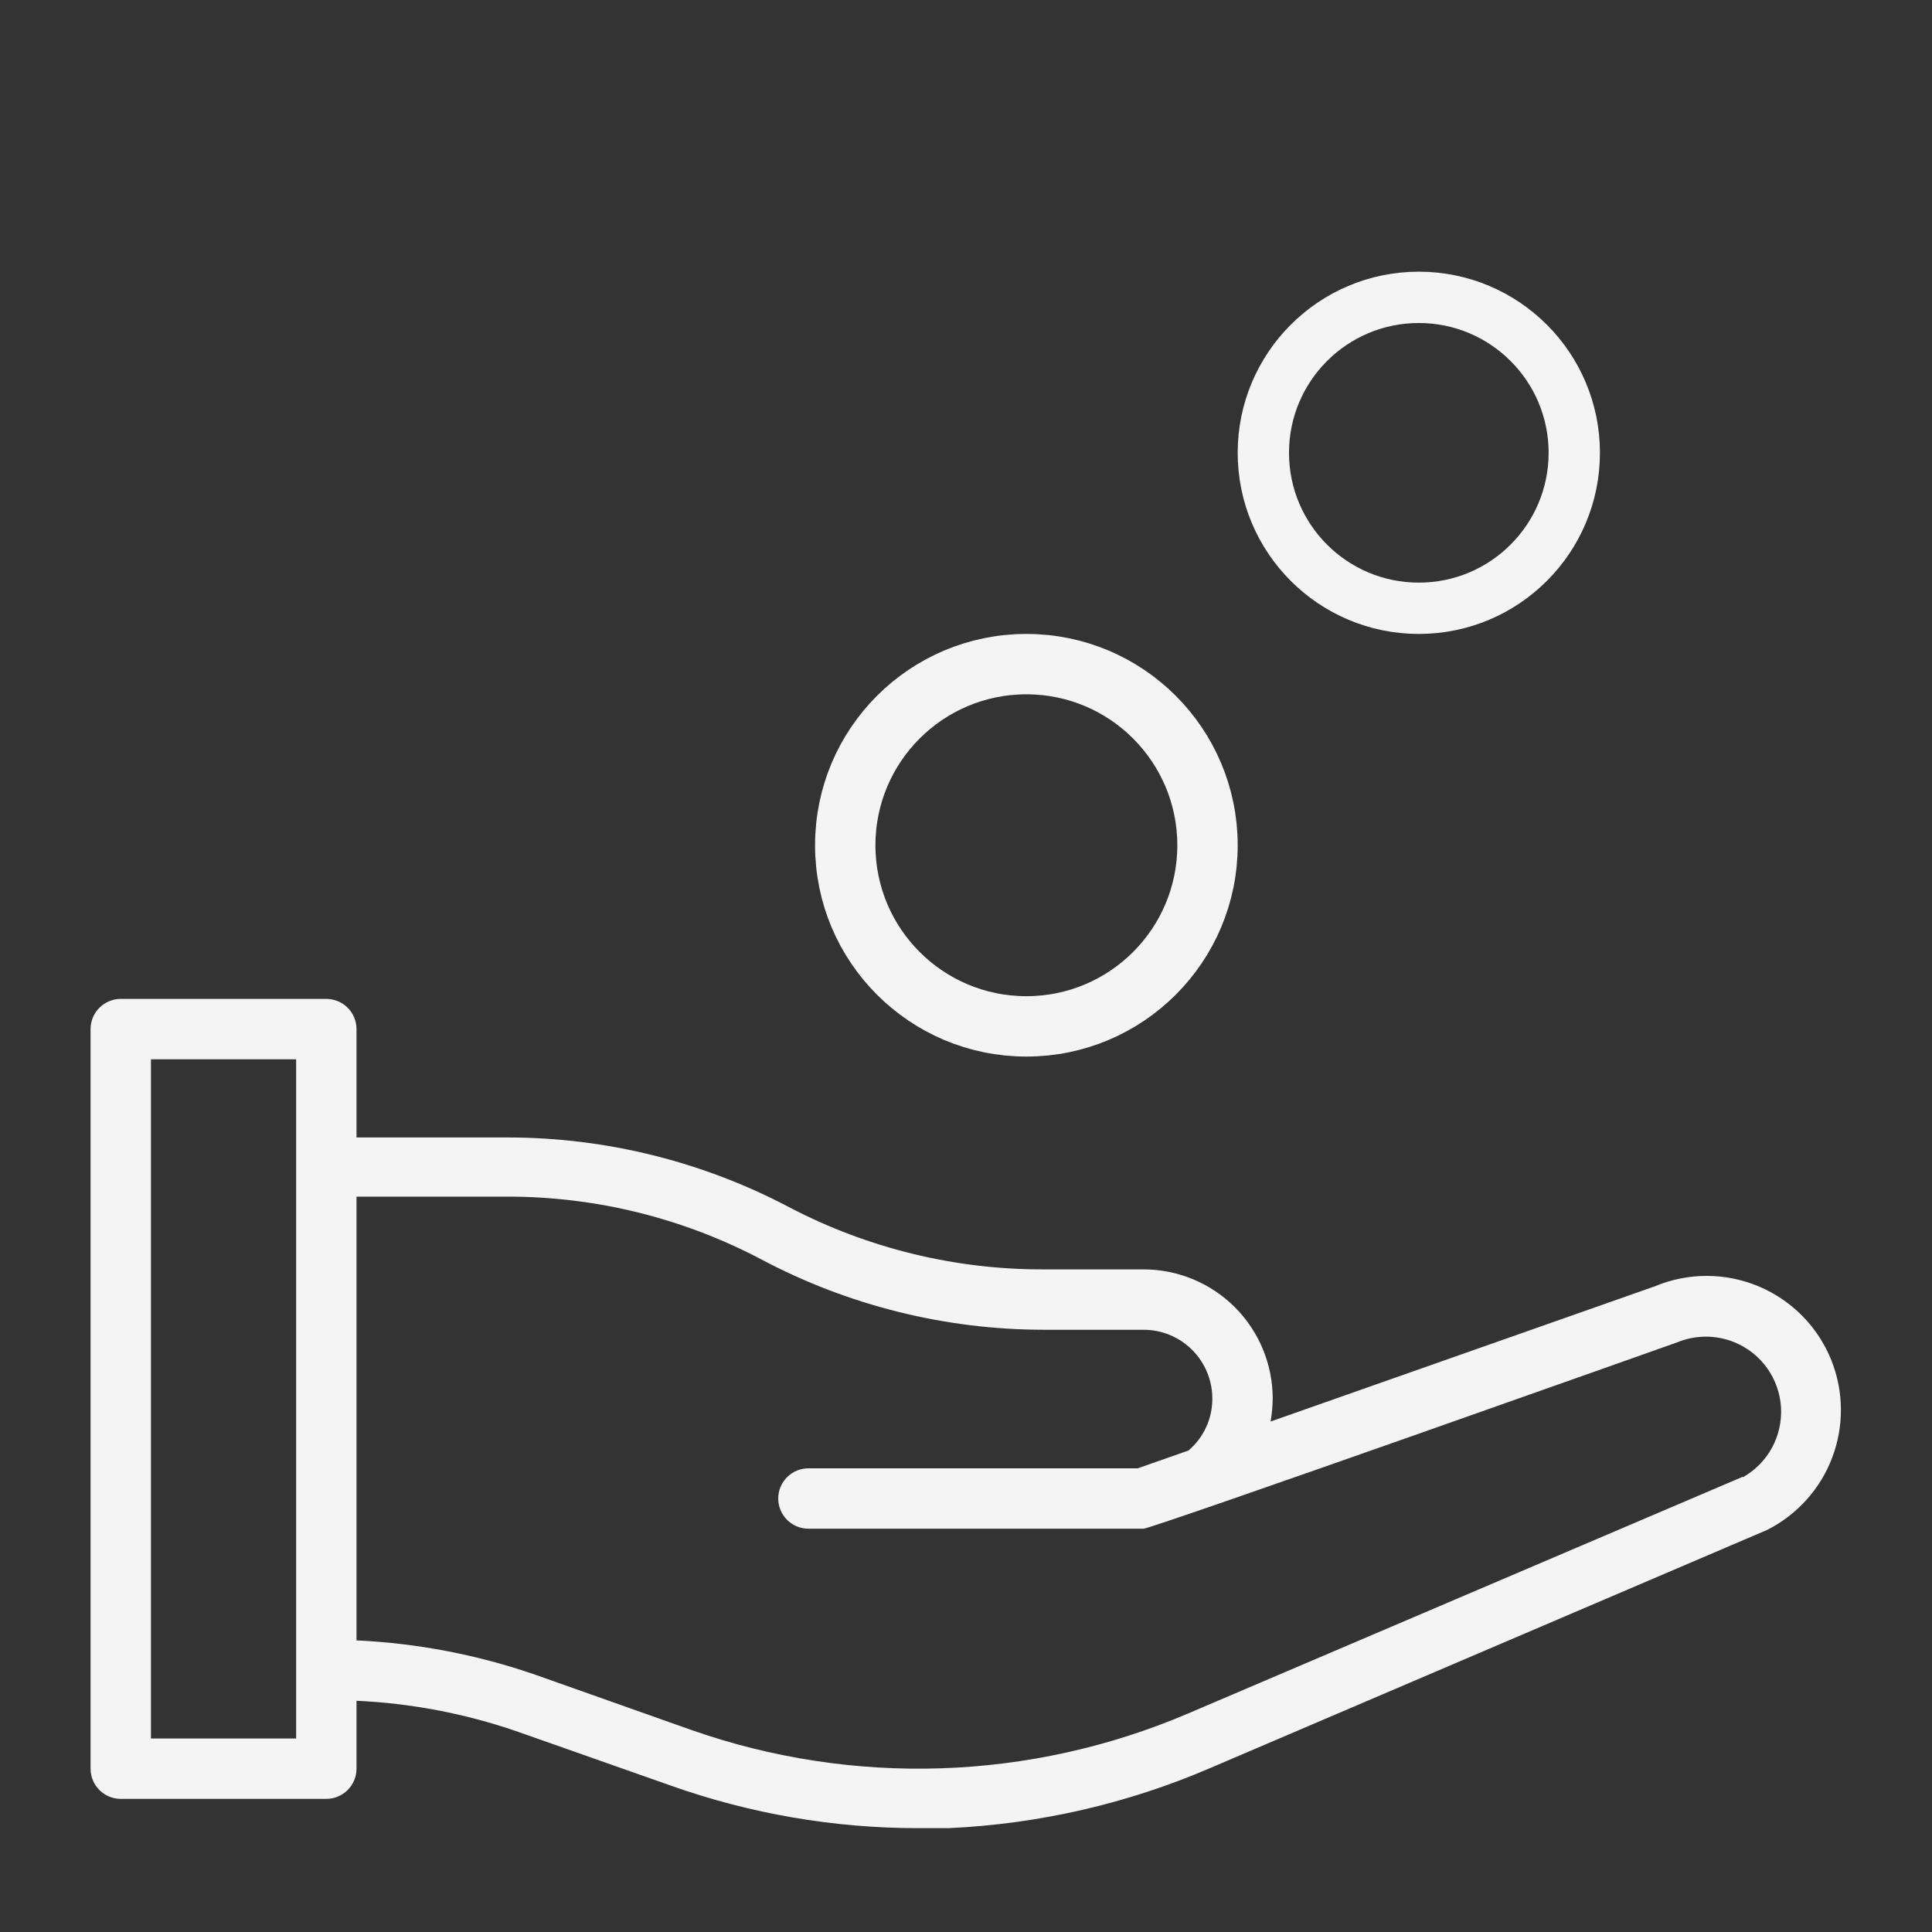
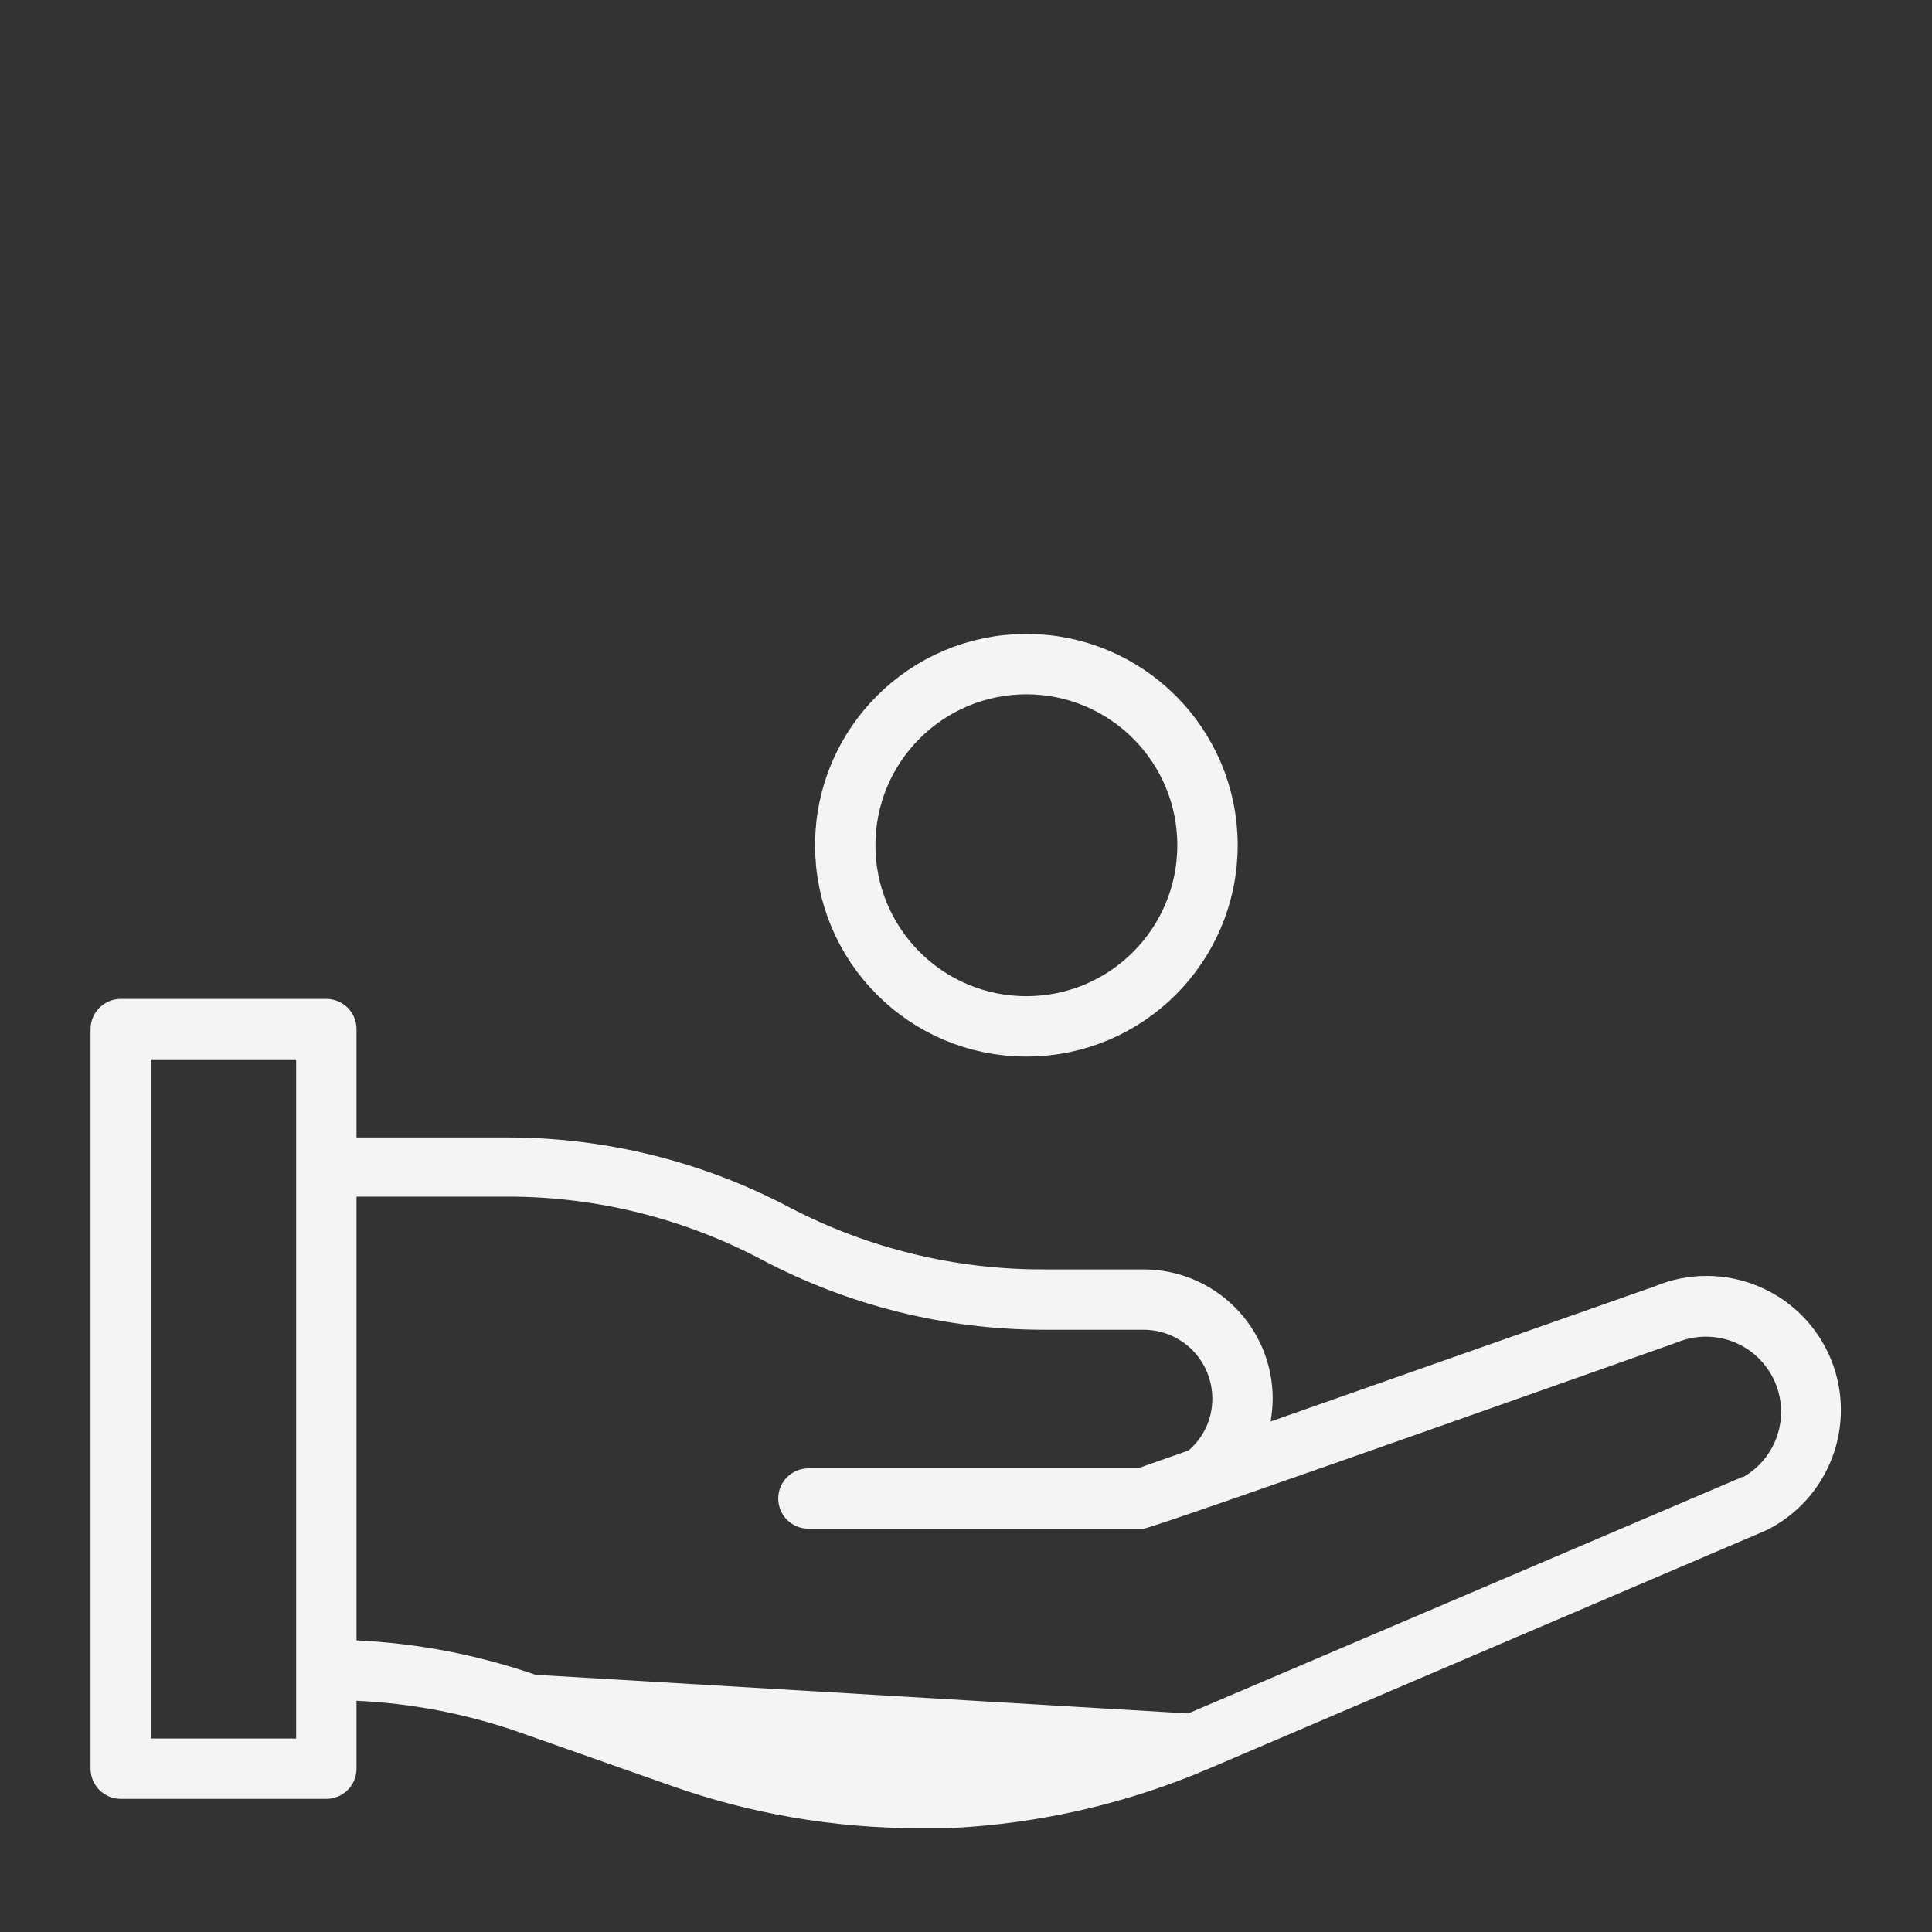
<svg xmlns="http://www.w3.org/2000/svg" width="64" height="64" viewBox="0 0 64 64" fill="none">
  <rect x="0" y="0" width="64" height="64" fill="#333333" stroke="none" />
-   <path d="M60.67 45.07C60.452 44.521 60.126 44.021 59.712 43.599C59.299 43.178 58.805 42.843 58.261 42.614C57.716 42.385 57.131 42.267 56.541 42.266C55.95 42.265 55.365 42.382 54.82 42.61L42.09 47.09C42.134 46.839 42.157 46.585 42.16 46.33C42.16 45.195 41.709 44.106 40.906 43.303C40.104 42.501 39.015 42.05 37.88 42.05H34.58C31.649 42.06 28.759 41.356 26.16 40C23.279 38.476 20.069 37.68 16.81 37.68H11.81V34.09C11.81 33.825 11.705 33.57 11.517 33.383C11.33 33.195 11.075 33.09 10.81 33.09H4C3.735 33.09 3.48 33.195 3.293 33.383C3.105 33.57 3 33.825 3 34.09V58.59C3 58.855 3.105 59.109 3.293 59.297C3.48 59.484 3.735 59.59 4 59.59H10.81C11.075 59.59 11.33 59.484 11.517 59.297C11.705 59.109 11.81 58.855 11.81 58.59V56.34C13.605 56.422 15.38 56.759 17.08 57.34L22.22 59.15C24.853 60.084 27.626 60.561 30.42 60.56H31.42C34.414 60.424 37.358 59.747 40.11 58.56L58.54 50.68C59.531 50.179 60.299 49.326 60.693 48.288C61.087 47.25 61.079 46.102 60.67 45.07ZM9.81 57.59H5V35.09H9.81V57.59ZM57.73 48.92L39.36 56.76C34.128 58.997 28.247 59.19 22.88 57.3L17.74 55.48C15.828 54.818 13.831 54.434 11.81 54.34V39.64H16.81C19.741 39.638 22.628 40.352 25.22 41.72C28.103 43.248 31.317 44.048 34.58 44.05H37.88C38.18 44.05 38.478 44.109 38.755 44.224C39.032 44.34 39.284 44.508 39.496 44.721C39.708 44.934 39.875 45.187 39.989 45.464C40.103 45.742 40.161 46.04 40.16 46.34C40.16 46.665 40.09 46.987 39.953 47.282C39.817 47.577 39.618 47.839 39.37 48.05L37.69 48.64H26.78C26.515 48.64 26.26 48.745 26.073 48.933C25.885 49.12 25.78 49.375 25.78 49.64C25.78 49.905 25.885 50.159 26.073 50.347C26.26 50.535 26.515 50.64 26.78 50.64H37.88C38.17 50.64 55.55 44.47 55.55 44.47C56.165 44.215 56.855 44.215 57.47 44.47C57.901 44.65 58.273 44.947 58.543 45.328C58.813 45.708 58.971 46.157 58.998 46.623C59.025 47.09 58.92 47.554 58.696 47.964C58.472 48.373 58.137 48.711 57.73 48.94V48.92Z" fill="#F4F4F4" />
+   <path d="M60.67 45.07C60.452 44.521 60.126 44.021 59.712 43.599C59.299 43.178 58.805 42.843 58.261 42.614C57.716 42.385 57.131 42.267 56.541 42.266C55.95 42.265 55.365 42.382 54.82 42.61L42.09 47.09C42.134 46.839 42.157 46.585 42.16 46.33C42.16 45.195 41.709 44.106 40.906 43.303C40.104 42.501 39.015 42.05 37.88 42.05H34.58C31.649 42.06 28.759 41.356 26.16 40C23.279 38.476 20.069 37.68 16.81 37.68H11.81V34.09C11.81 33.825 11.705 33.57 11.517 33.383C11.33 33.195 11.075 33.09 10.81 33.09H4C3.735 33.09 3.48 33.195 3.293 33.383C3.105 33.57 3 33.825 3 34.09V58.59C3 58.855 3.105 59.109 3.293 59.297C3.48 59.484 3.735 59.59 4 59.59H10.81C11.075 59.59 11.33 59.484 11.517 59.297C11.705 59.109 11.81 58.855 11.81 58.59V56.34C13.605 56.422 15.38 56.759 17.08 57.34L22.22 59.15C24.853 60.084 27.626 60.561 30.42 60.56H31.42C34.414 60.424 37.358 59.747 40.11 58.56L58.54 50.68C59.531 50.179 60.299 49.326 60.693 48.288C61.087 47.25 61.079 46.102 60.67 45.07ZM9.81 57.59H5V35.09H9.81V57.59ZM57.73 48.92L39.36 56.76L17.74 55.48C15.828 54.818 13.831 54.434 11.81 54.34V39.64H16.81C19.741 39.638 22.628 40.352 25.22 41.72C28.103 43.248 31.317 44.048 34.58 44.05H37.88C38.18 44.05 38.478 44.109 38.755 44.224C39.032 44.34 39.284 44.508 39.496 44.721C39.708 44.934 39.875 45.187 39.989 45.464C40.103 45.742 40.161 46.04 40.16 46.34C40.16 46.665 40.09 46.987 39.953 47.282C39.817 47.577 39.618 47.839 39.37 48.05L37.69 48.64H26.78C26.515 48.64 26.26 48.745 26.073 48.933C25.885 49.12 25.78 49.375 25.78 49.64C25.78 49.905 25.885 50.159 26.073 50.347C26.26 50.535 26.515 50.64 26.78 50.64H37.88C38.17 50.64 55.55 44.47 55.55 44.47C56.165 44.215 56.855 44.215 57.47 44.47C57.901 44.65 58.273 44.947 58.543 45.328C58.813 45.708 58.971 46.157 58.998 46.623C59.025 47.09 58.92 47.554 58.696 47.964C58.472 48.373 58.137 48.711 57.73 48.94V48.92Z" fill="#F4F4F4" />
  <circle cx="34" cy="28" r="6" stroke="#F4F4F4" stroke-width="2" />
-   <circle cx="47" cy="15" r="5.15" stroke="#F4F4F4" stroke-width="1.7" />
</svg>